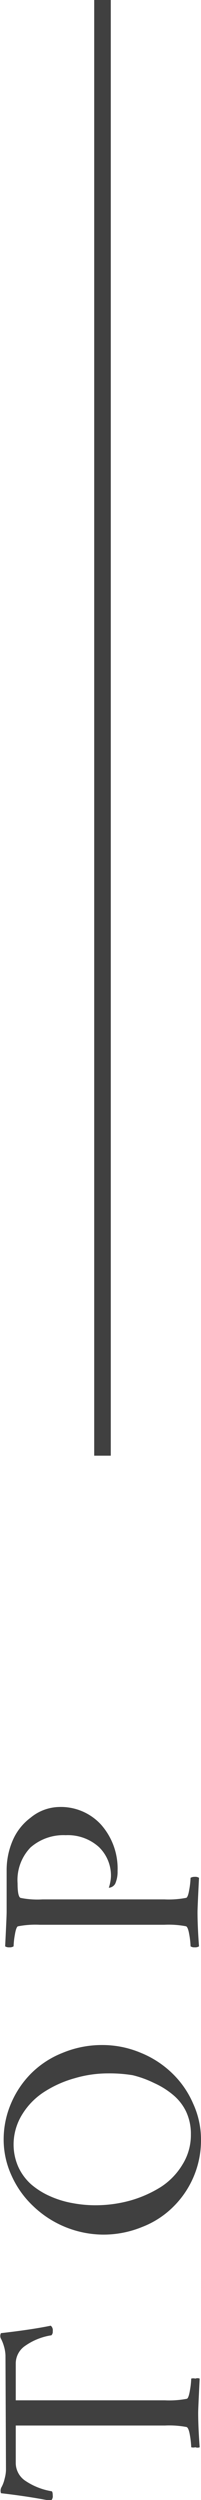
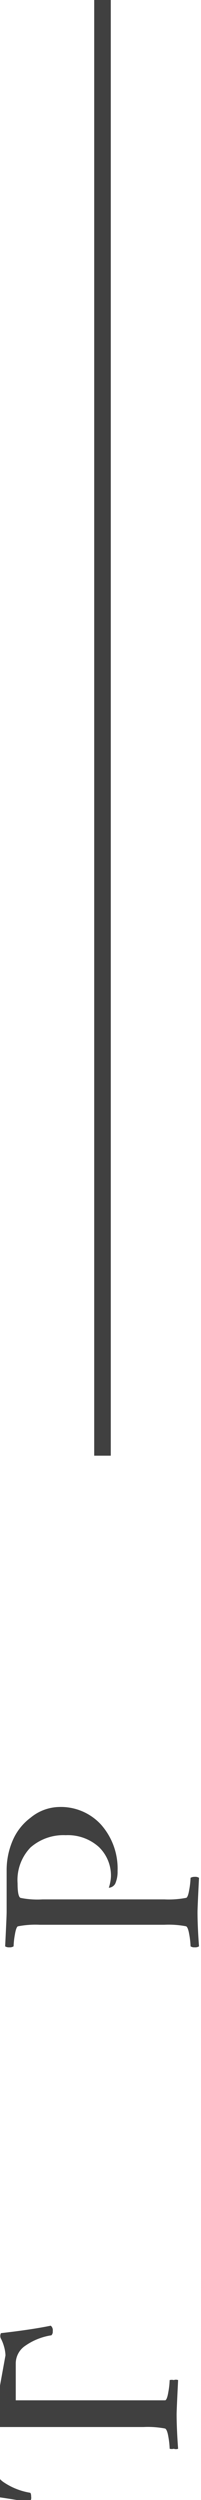
<svg xmlns="http://www.w3.org/2000/svg" width="12.12" height="150.72" viewBox="0 0 12.12 150.72">
  <defs>
    <style>.cls-1{fill:#404040;}.cls-2{fill:none;stroke:#404040;stroke-miterlimit:10;}</style>
  </defs>
  <g id="レイヤー_2" data-name="レイヤー 2">
    <g id="レイヤー_1-2" data-name="レイヤー 1">
-       <path class="cls-1" d="M.33,142a2.22,2.22,0,0,0-.09-.54A2.39,2.39,0,0,0,.06,141a.35.35,0,0,1,0-.34c1.22-.14,2.23-.29,3-.45a.35.35,0,0,1,.12.33.3.3,0,0,1-.08.25,3.72,3.72,0,0,0-1.56.62,1.29,1.29,0,0,0-.59,1.06v2.24h9a5.59,5.59,0,0,0,1.3-.09c.08,0,.15-.19.2-.5a4.73,4.73,0,0,0,.08-.72.49.49,0,0,1,.25,0,.36.36,0,0,1,.26,0c-.06,1.21-.09,1.89-.09,2.06s0,.87.09,2.08a.36.36,0,0,1-.26,0,.49.49,0,0,1-.25,0,5,5,0,0,0-.08-.73c-.05-.3-.12-.46-.2-.49a5.59,5.59,0,0,0-1.3-.09h-9v2.27a1.3,1.3,0,0,0,.59,1.07,4,4,0,0,0,1.56.62c.06,0,.08.12.08.25a.36.36,0,0,1-.12.33c-.79-.16-1.8-.32-3-.46a.46.46,0,0,1,.05-.4,2,2,0,0,0,.17-.48,2.2,2.2,0,0,0,.08-.51Z" />
-       <path class="cls-1" d="M.22,129a5.52,5.52,0,0,1,.45-2.2A5.73,5.73,0,0,1,1.88,125a5.59,5.59,0,0,1,1.9-1.24,6.15,6.15,0,0,1,2.4-.47,5.93,5.93,0,0,1,2.31.47,5.9,5.9,0,0,1,1.9,1.24,5.64,5.64,0,0,1,1.26,1.83,5.21,5.21,0,0,1,.47,2.2,5.63,5.63,0,0,1-1.66,4,5.43,5.43,0,0,1-1.89,1.23,6.13,6.13,0,0,1-2.39.46A6.15,6.15,0,0,1,2,133,5.73,5.73,0,0,1,.7,131.17,5.21,5.21,0,0,1,.22,129Zm.6.26a3.32,3.32,0,0,0,.29,1.39,3.2,3.2,0,0,0,.78,1.05,4.6,4.6,0,0,0,1.14.71,5.76,5.76,0,0,0,1.34.41,7.43,7.43,0,0,0,1.42.13,7.86,7.86,0,0,0,2.05-.28,7.14,7.14,0,0,0,1.84-.81A4.15,4.15,0,0,0,11,130.5a3.37,3.37,0,0,0,.51-1.81,3.18,3.18,0,0,0-.29-1.39,3,3,0,0,0-.78-1,4.88,4.88,0,0,0-1.15-.72A6.23,6.23,0,0,0,8,125.11,8.57,8.57,0,0,0,6.51,125a7.08,7.08,0,0,0-2,.29,6.68,6.68,0,0,0-1.82.81,4.25,4.25,0,0,0-1.33,1.34A3.45,3.45,0,0,0,.82,129.24Z" />
+       <path class="cls-1" d="M.33,142a2.22,2.22,0,0,0-.09-.54A2.39,2.39,0,0,0,.06,141a.35.35,0,0,1,0-.34c1.22-.14,2.23-.29,3-.45a.35.35,0,0,1,.12.33.3.3,0,0,1-.08.25,3.72,3.72,0,0,0-1.56.62,1.29,1.29,0,0,0-.59,1.06v2.24h9c.08,0,.15-.19.2-.5a4.73,4.73,0,0,0,.08-.72.49.49,0,0,1,.25,0,.36.36,0,0,1,.26,0c-.06,1.21-.09,1.89-.09,2.06s0,.87.09,2.08a.36.36,0,0,1-.26,0,.49.49,0,0,1-.25,0,5,5,0,0,0-.08-.73c-.05-.3-.12-.46-.2-.49a5.59,5.59,0,0,0-1.3-.09h-9v2.27a1.3,1.3,0,0,0,.59,1.07,4,4,0,0,0,1.56.62c.06,0,.08.12.08.25a.36.36,0,0,1-.12.33c-.79-.16-1.8-.32-3-.46a.46.46,0,0,1,.05-.4,2,2,0,0,0,.17-.48,2.2,2.2,0,0,0,.08-.51Z" />
      <path class="cls-1" d="M3.53,108.94A3.28,3.28,0,0,1,6.09,110a4,4,0,0,1,1,2.8,1.78,1.78,0,0,1-.14.76.48.48,0,0,1-.39.25h0l0,0a.07.07,0,0,1,0,0,2.52,2.52,0,0,0,.13-.67,2.4,2.4,0,0,0-.73-1.79,2.79,2.79,0,0,0-2-.71,3,3,0,0,0-2.12.74,2.83,2.83,0,0,0-.78,2.16c0,.54.06.83.18.88a5.16,5.16,0,0,0,1.32.09H9.91a5.59,5.59,0,0,0,1.3-.09c.08,0,.15-.18.2-.49a4.73,4.73,0,0,0,.08-.72.48.48,0,0,1,.25-.06.41.41,0,0,1,.26.06c-.06,1.2-.09,1.89-.09,2.06s0,.87.09,2.07a.41.41,0,0,1-.26.06.4.4,0,0,1-.25-.06,4.73,4.73,0,0,0-.08-.72c-.05-.3-.12-.47-.2-.49a5.59,5.59,0,0,0-1.3-.09H2.4a5.59,5.59,0,0,0-1.3.09c-.08,0-.15.19-.2.49a4.73,4.73,0,0,0-.08.72.41.41,0,0,1-.26.06.4.4,0,0,1-.25-.06q.09-1.8.09-2.07c0-.2,0-.57,0-1.12s0-1,0-1.38a4.52,4.52,0,0,1,.36-1.8,3.37,3.37,0,0,1,1.09-1.39A2.78,2.78,0,0,1,3.53,108.94Z" />
      <line class="cls-2" x1="6.18" y1="87.76" x2="6.18" />
    </g>
  </g>
</svg>